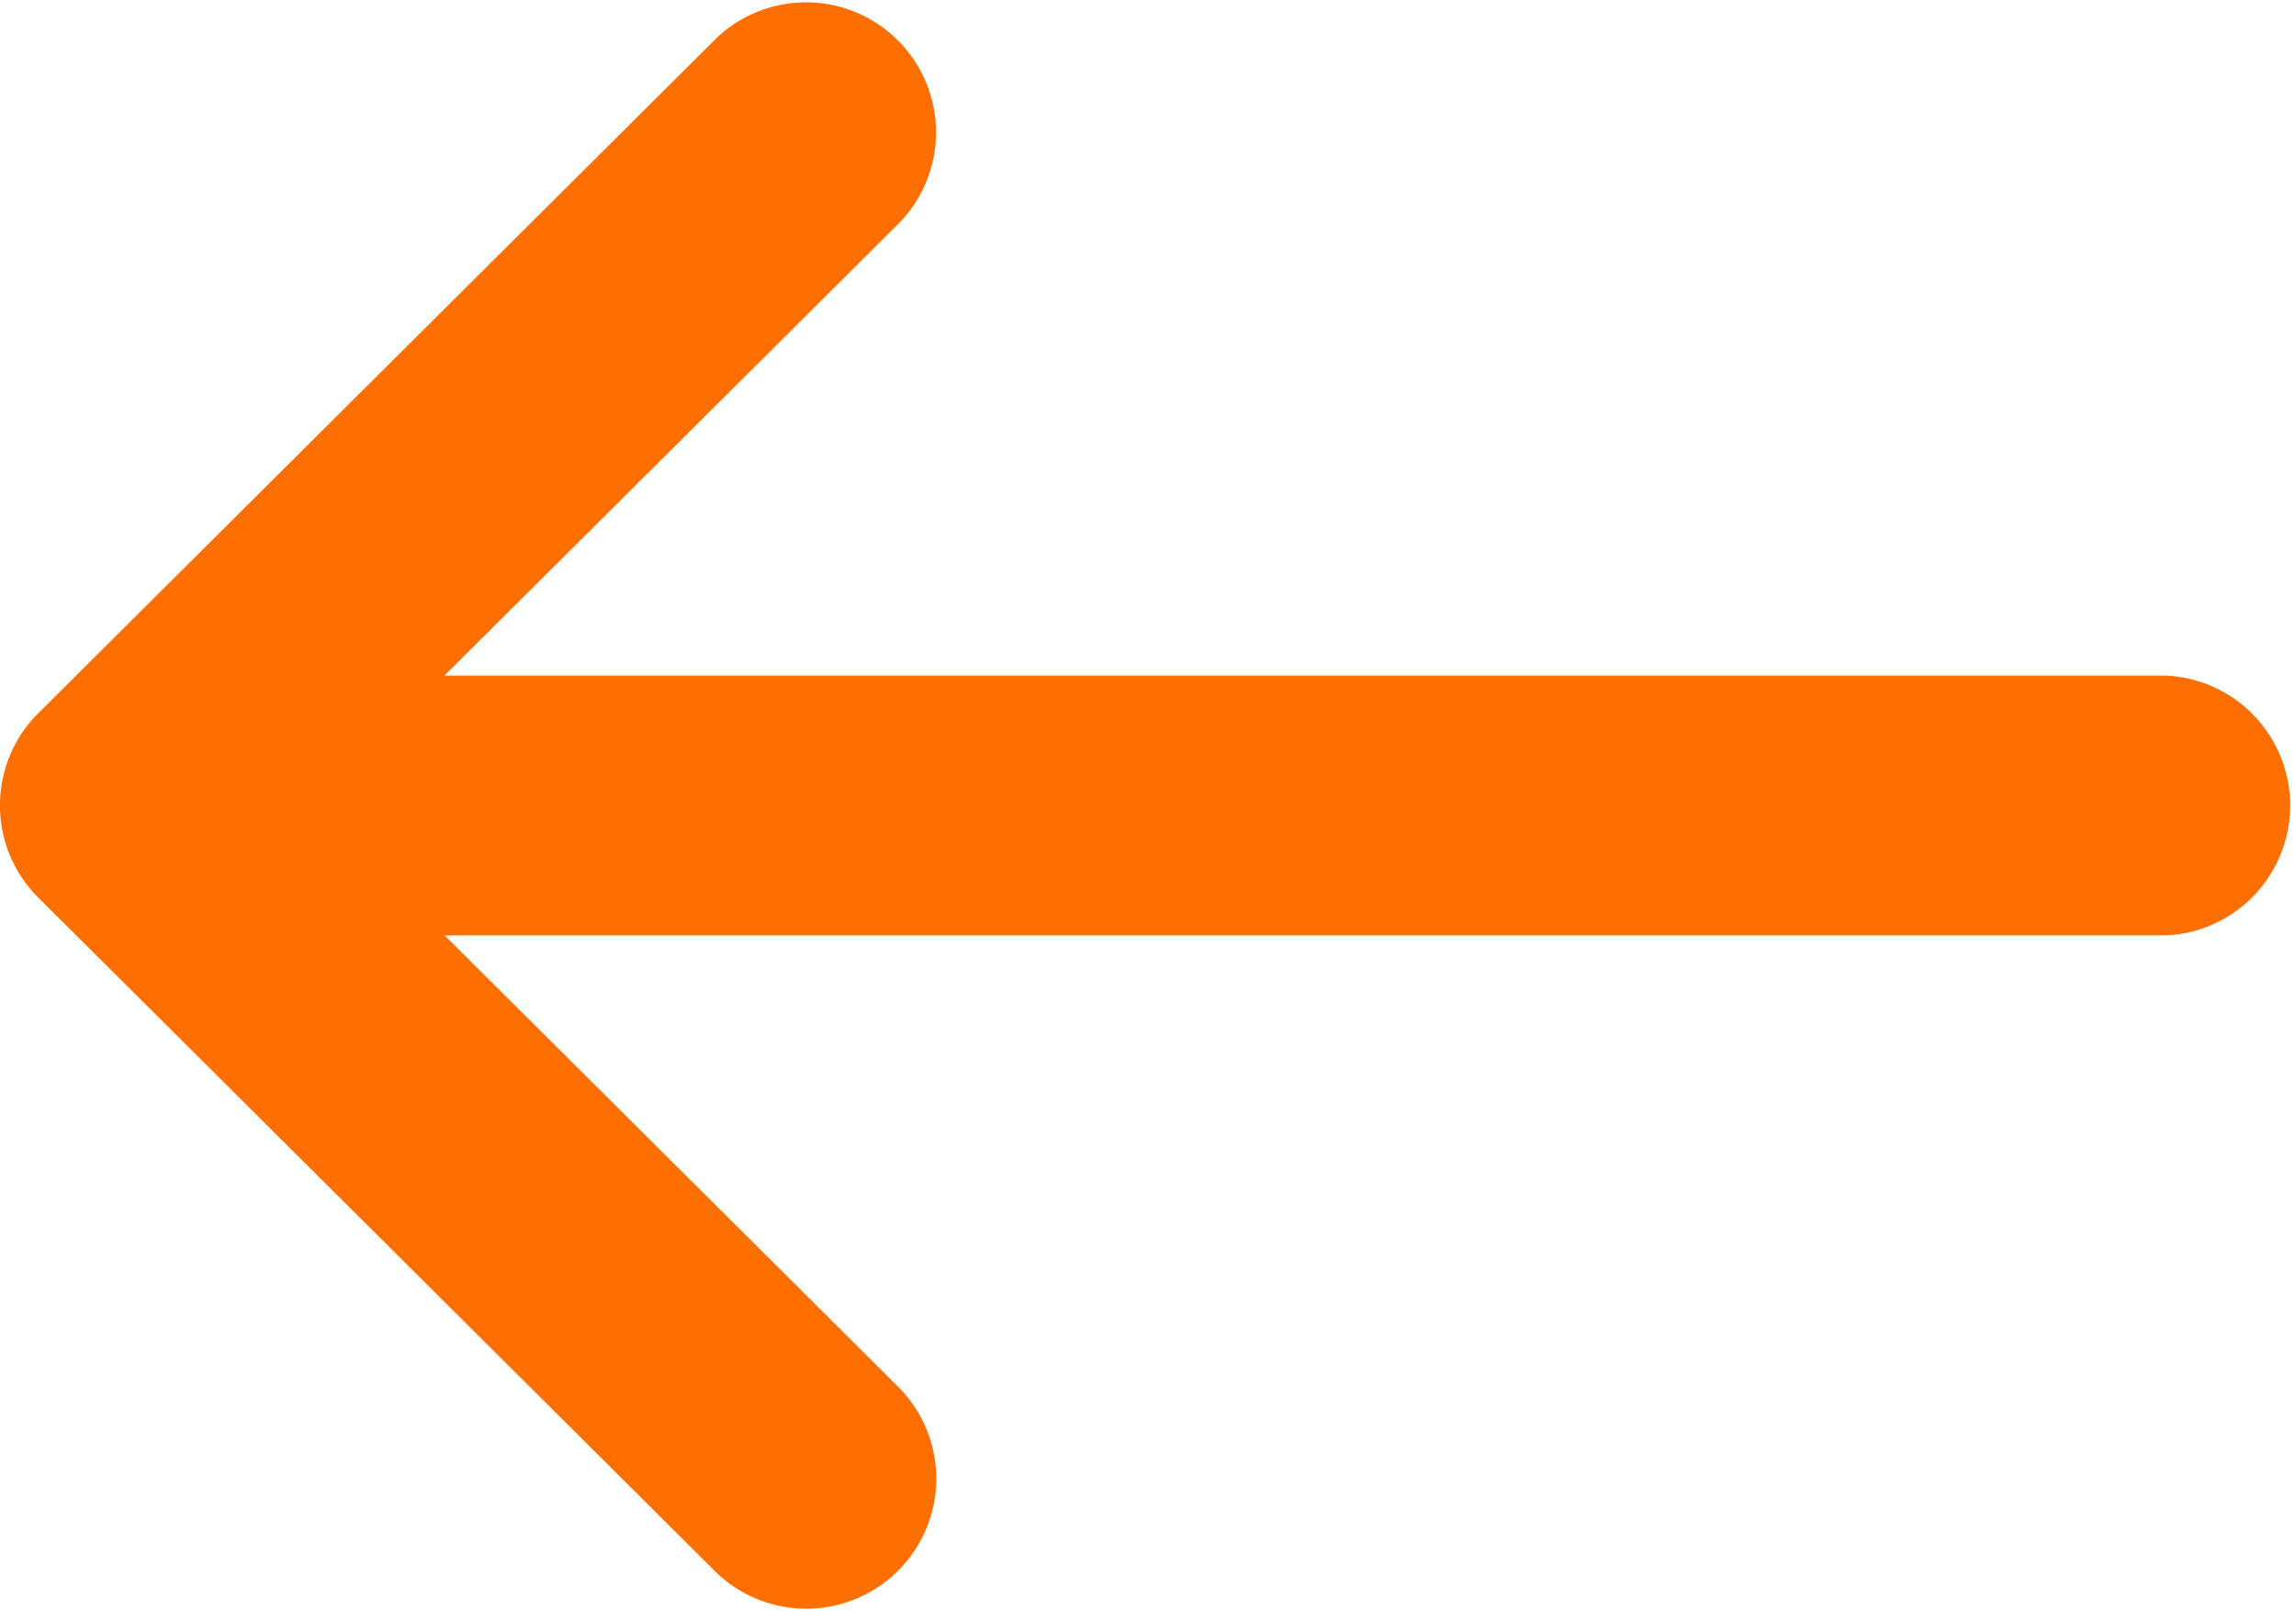
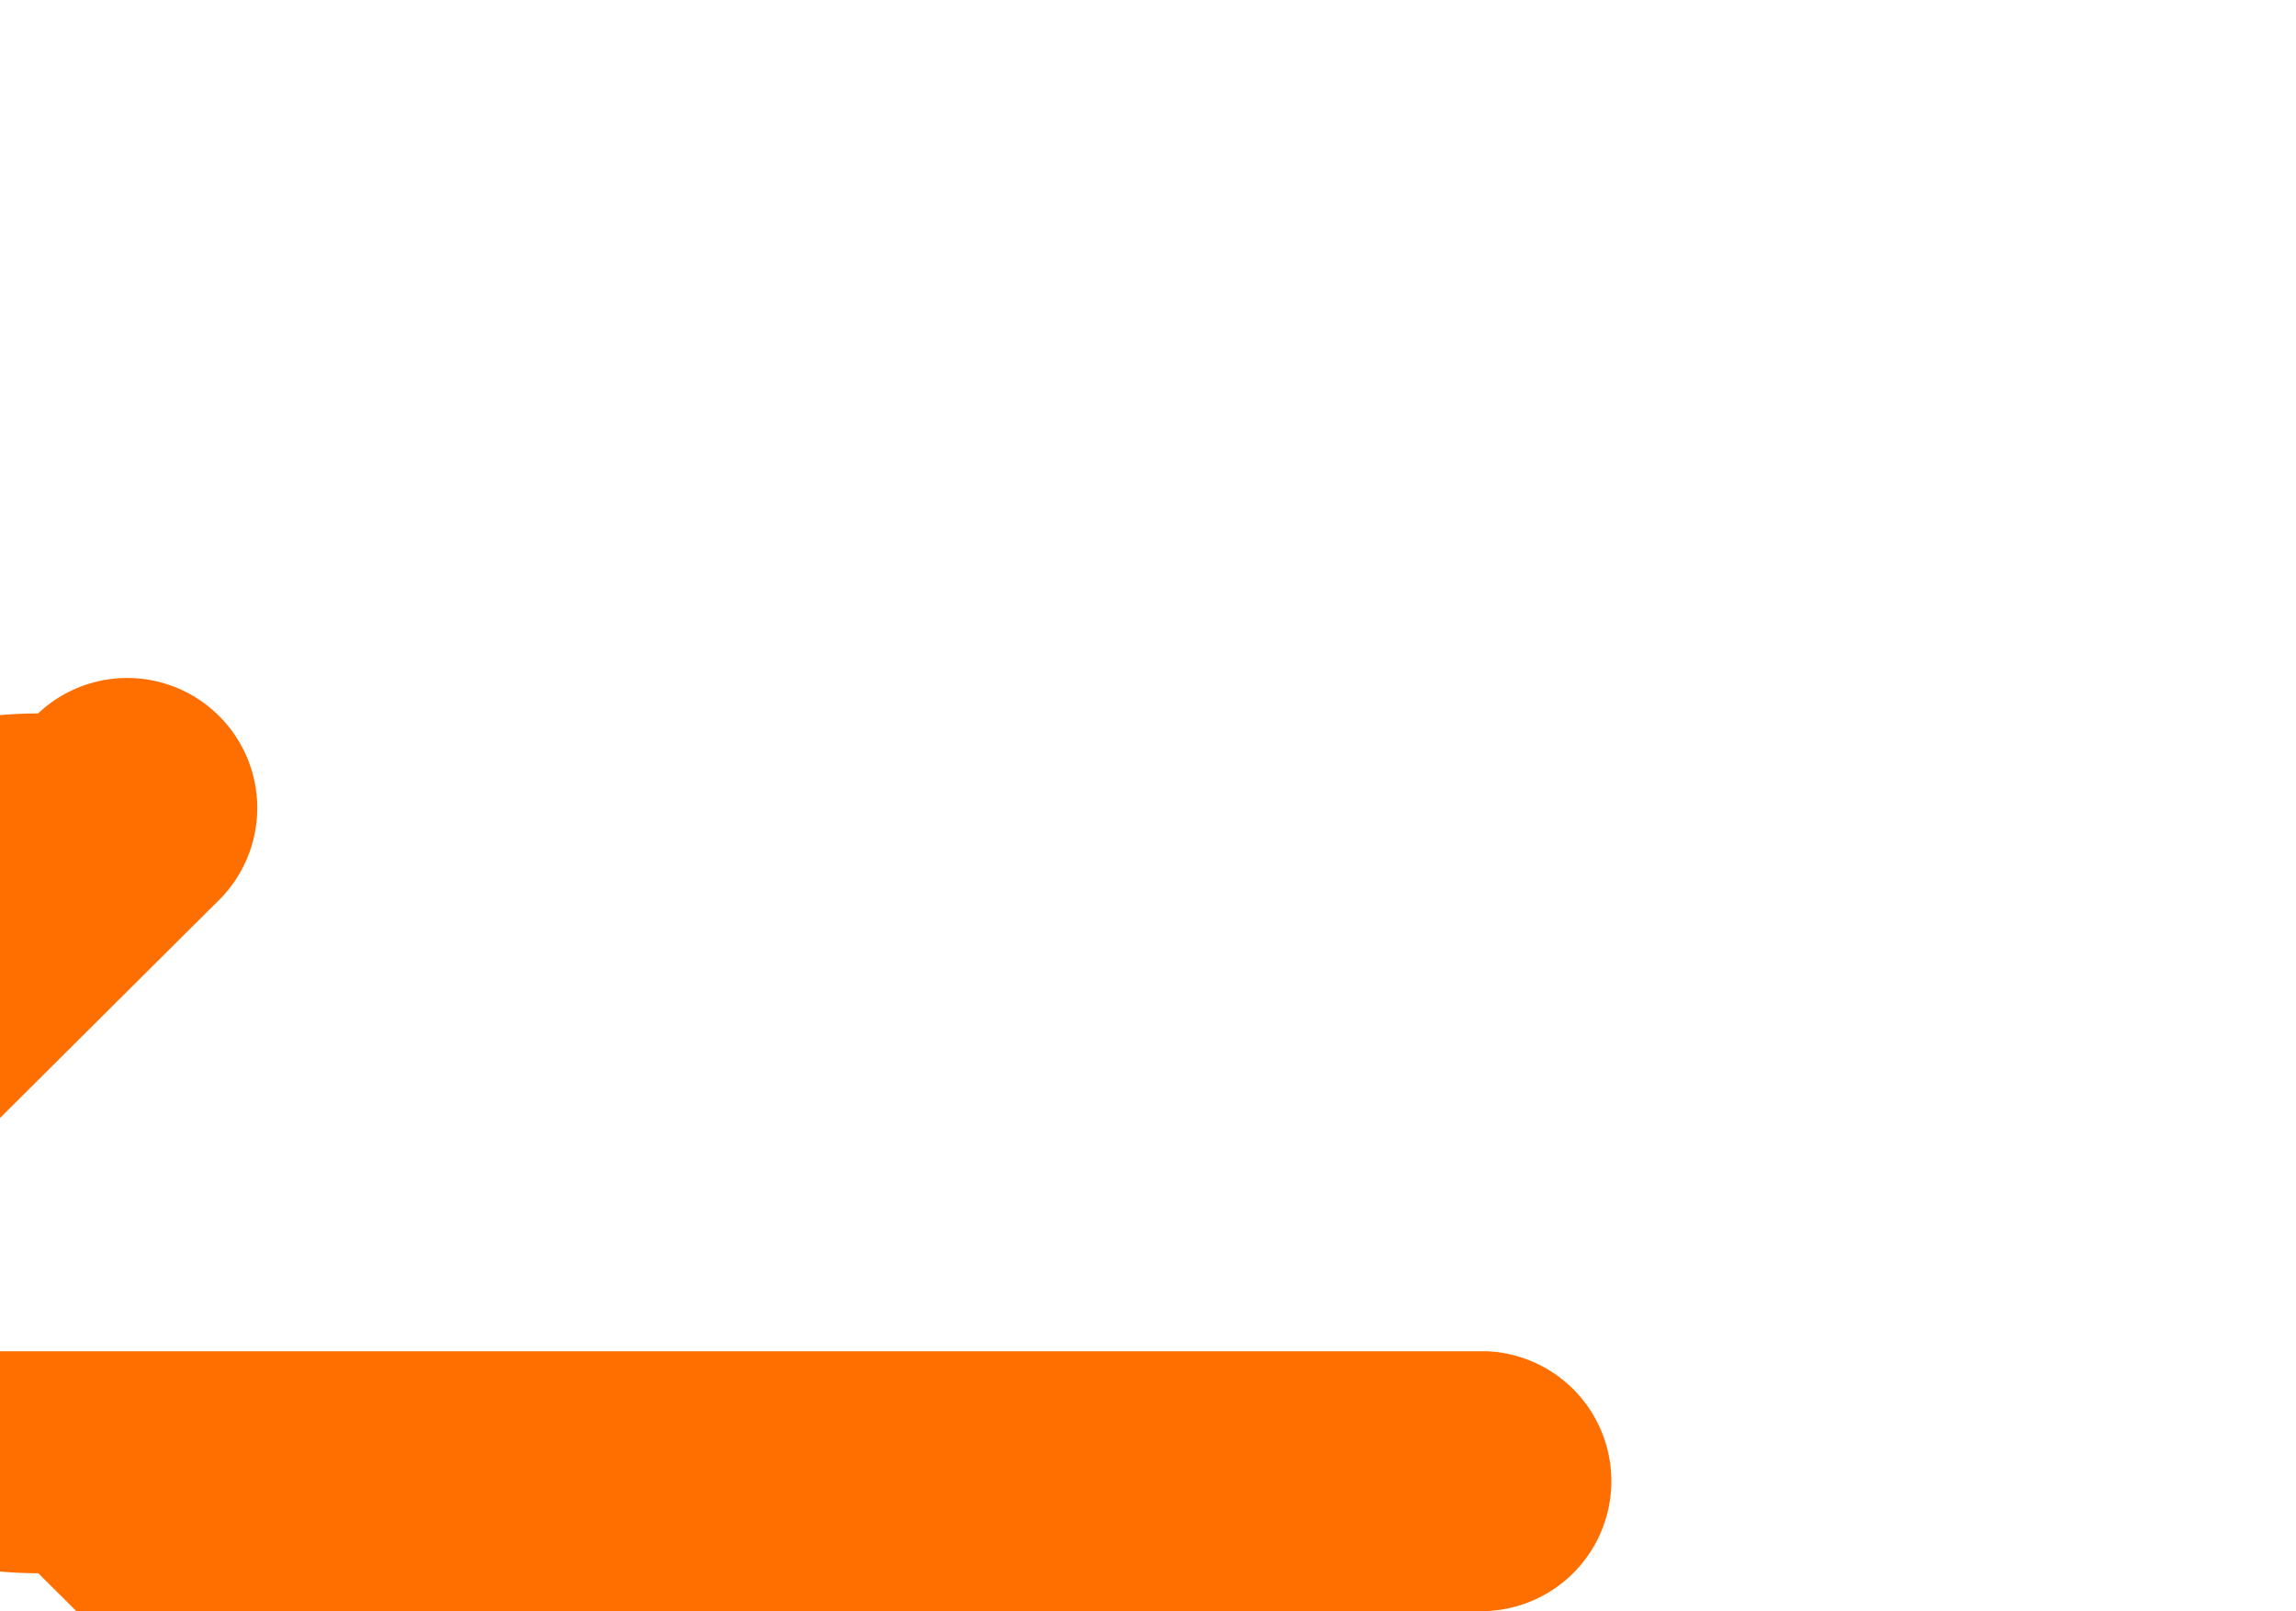
<svg xmlns="http://www.w3.org/2000/svg" width="9.414" height="6.605" viewBox="0 0 9.414 6.605">
  <g id="orgg" transform="translate(0 0)">
    <g id="Group_124" data-name="Group 124">
-       <path id="Path_29516" data-name="Path 29516" d="M9.418,134.925h0l2.783-2.77a.533.533,0,0,1,.752.755l-1.869,1.86h7.058a.533.533,0,0,1,0,1.065H11.085l1.869,1.86a.533.533,0,0,1-.752.755l-2.783-2.77h0A.533.533,0,0,1,9.418,134.925Z" transform="translate(-9.262 -132)" fill="#ff6f00" />
+       <path id="Path_29516" data-name="Path 29516" d="M9.418,134.925h0a.533.533,0,0,1,.752.755l-1.869,1.86h7.058a.533.533,0,0,1,0,1.065H11.085l1.869,1.86a.533.533,0,0,1-.752.755l-2.783-2.77h0A.533.533,0,0,1,9.418,134.925Z" transform="translate(-9.262 -132)" fill="#ff6f00" />
    </g>
  </g>
</svg>